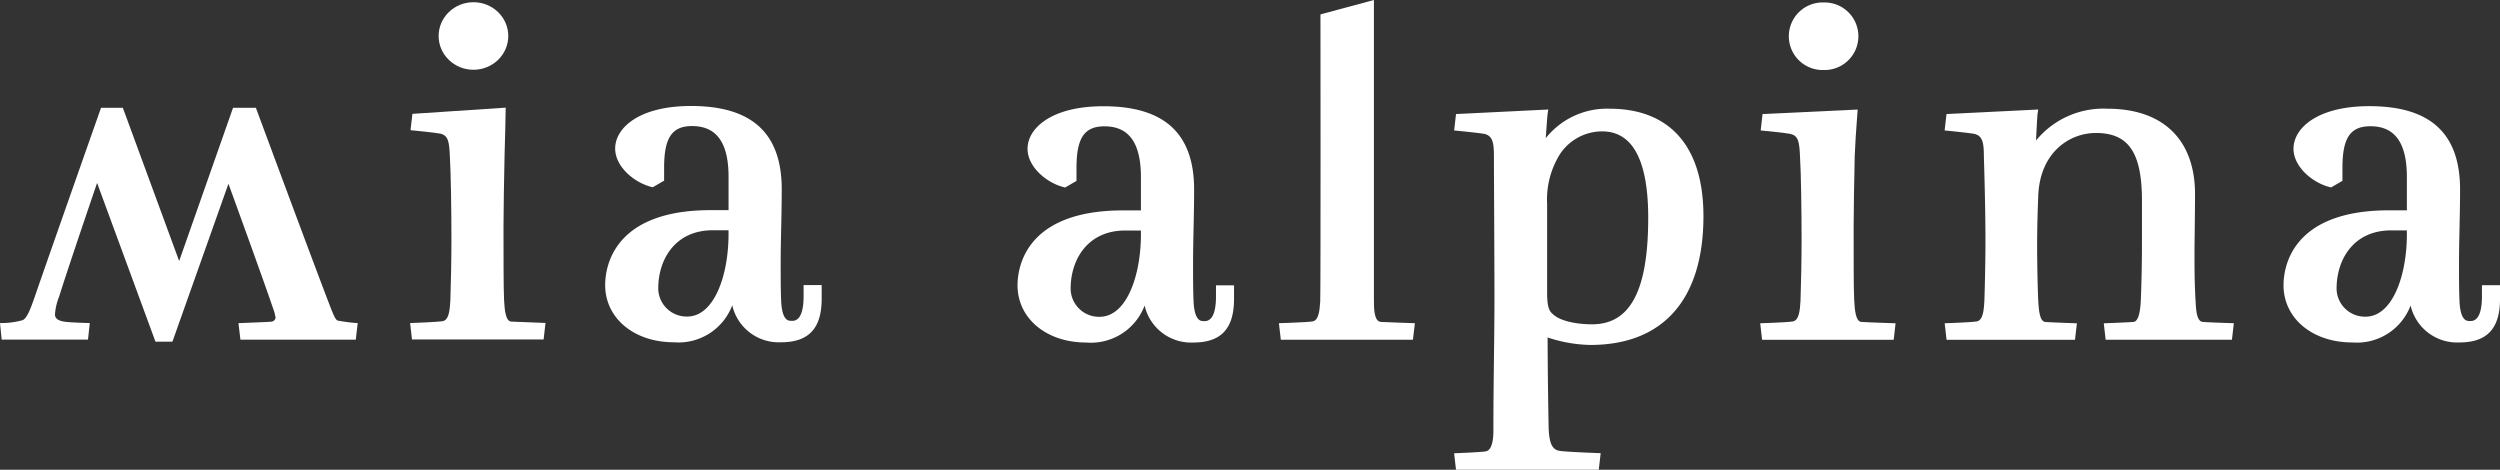
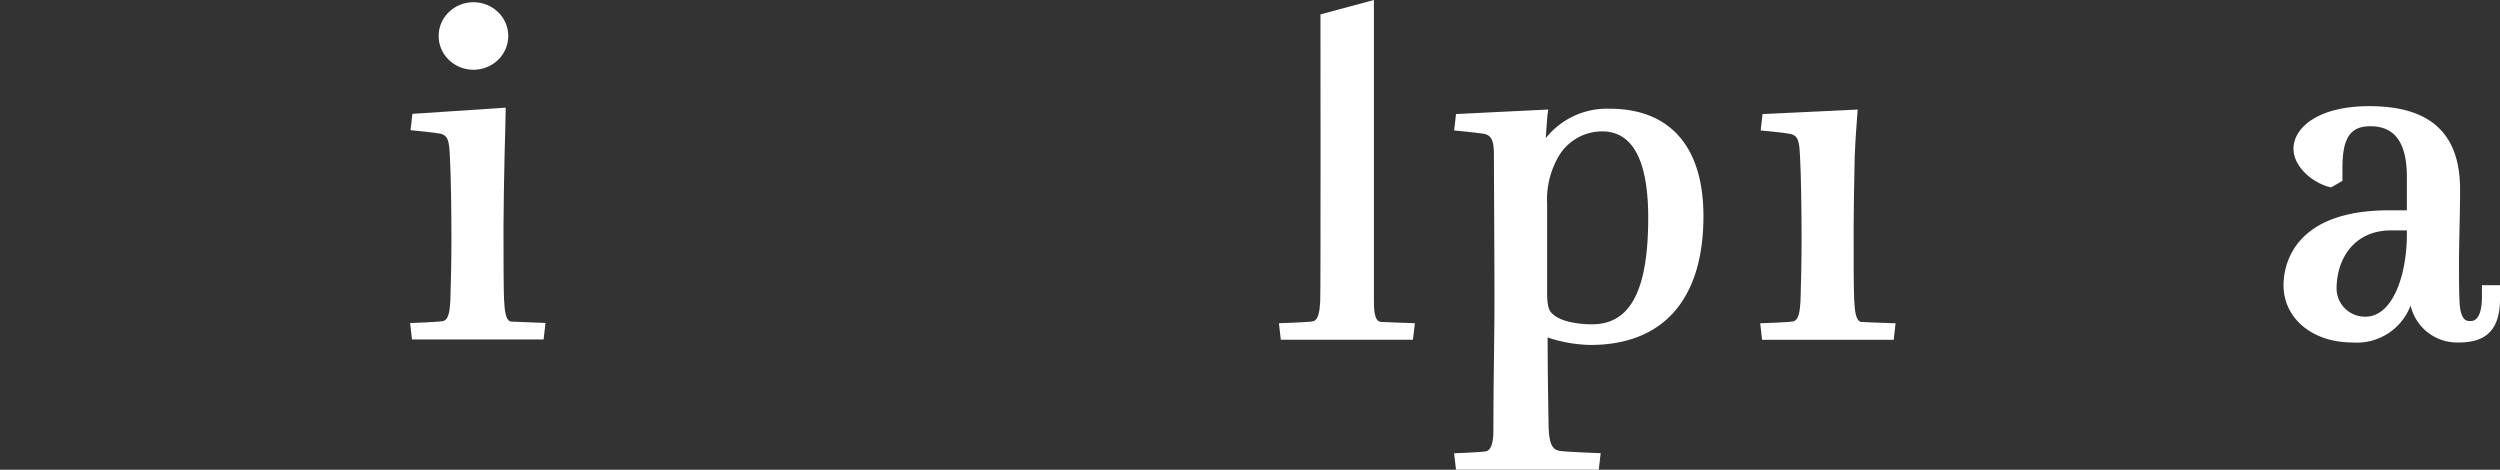
<svg xmlns="http://www.w3.org/2000/svg" width="256.946" height="48.277" viewBox="0 0 256.946 48.277">
  <rect x="0" y="0" width="256.946" height="48.277" fill="#333333" stroke="none" />
  <path d="M107.566,115.121c-.055-1.1-.055-5.08-.055-7.456,0-1.148.056-5.349.109-7.3.055-1.487.109-4.514.109-4.514l.008-.432-9.586.635-.195,1.68.411.04c.021,0,2.119.212,2.63.31.827.183.934.8,1,2.288.108,1.767.163,5.7.163,8.67,0,2.07-.059,4.628-.111,6.228-.06,1-.157,1.994-.8,2.093-.615.1-3.336.193-3.336.193l.194,1.689h13.526l.195-1.7-3.523-.138C107.719,117.352,107.626,116.236,107.566,115.121Z" transform="translate(-55.762 -84.354)" fill="#fff" />
  <ellipse cx="3.579" cy="3.471" rx="3.579" ry="3.471" transform="translate(45.082 0.228)" fill="#fff" />
  <path d="M315.871,102.8c-.746-.042-.735-1.426-.735-2.3V69.712l-5.494,1.478s.031,27.757-.024,29.465c-.06,1-.157,1.994-.8,2.093s-3.445.183-3.445.183l.194,1.7h13.579l.2-1.7S316.623,102.841,315.871,102.8Z" transform="translate(-173.927 -69.712)" fill="#fff" />
  <path d="M363.2,95.671a8.035,8.035,0,0,0-6.56,3.023c.069-1.046.158-2.272.186-2.465l.071-.476-9.482.466-.192,1.686.409.04c.022,0,2.123.212,2.684.31.846.187.995.879.995,2.265,0,.7.008,2.511.019,4.7.016,3.321.036,7.5.036,9.93,0,2-.025,4.063-.052,6.215-.028,2.35-.057,4.808-.057,7.409,0,1.22-.247,2.033-.8,2.117-.765.105-3.237.192-3.237.192l.194,1.692h14.674l.195-1.7s-3.571-.13-4.174-.235c-.912-.106-1.1-.981-1.172-2.283-.049-2.507-.1-6.214-.108-9.377a14.546,14.546,0,0,0,4.4.769c7.491,0,11.616-4.7,11.616-13.224C372.852,99.6,369.425,95.671,363.2,95.671Zm-1.8,22.158c-1.392,0-3.171-.265-3.993-1.013-.337-.291-.628-.541-.628-2.249V105.45a8.744,8.744,0,0,1,.993-4.537A5.2,5.2,0,0,1,362.438,98c3.139,0,4.731,2.988,4.731,8.881C367.169,114.35,365.335,117.829,361.4,117.829Z" transform="translate(-197.768 -84.497)" fill="#fff" />
-   <path d="M430.7,77.242a3.472,3.472,0,1,0,0-6.941,3.472,3.472,0,1,0,0,6.941Z" transform="translate(-243.273 -70.047)" fill="#fff" />
  <path d="M430.684,117.695c-.575-.061-.67-1.176-.731-2.292s-.055-5.08-.055-7.456c0-1.04.053-5.251.111-7.3.048-1.312.139-2.541.235-3.835l.069-.944-9.775.462-.192,1.687.409.04c.022,0,2.119.212,2.63.31.825.182.933.8,1,2.288.108,1.767.164,5.7.164,8.67,0,2.07-.059,4.628-.112,6.225-.06,1-.157,2-.806,2.1s-3.335.185-3.335.185l.194,1.7h13.525l.194-1.7S431.383,117.748,430.684,117.695Z" transform="translate(-239.384 -84.609)" fill="#fff" />
-   <path d="M490.143,115.7l-.016-.253c-.111-1.9-.111-3.454-.111-4.961,0-.416.009-1.178.02-2.069.016-1.265.035-2.793.035-3.974,0-5.575-3.277-8.772-8.992-8.772a8.947,8.947,0,0,0-7.349,3.267c.053-1.128.127-2.514.154-2.709l.071-.476-9.427.466-.192,1.686.409.04c.022,0,2.119.212,2.63.31.844.187.993.879.993,2.277.039,1.229.164,5.488.164,8.681,0,2.07-.059,4.628-.111,6.228-.06,1-.157,1.994-.8,2.093s-3.28.186-3.28.186l.194,1.7h13.2l.195-1.694s-2.546-.085-3.248-.139c-.576-.062-.67-1.178-.73-2.292-.053-1.071-.109-3.6-.109-5.653,0-1.834.06-3.655.109-4.868.108-4.542,3.151-6.61,5.934-6.61,3.36,0,4.731,2.02,4.731,6.972v4.4c0,2.422-.069,4.617-.111,5.7-.036.675-.112,2.311-.774,2.347-.662.054-3.039.142-3.039.142l.193,1.69h12.979l.195-1.7s-2.7-.082-3.2-.135C490.282,117.528,490.188,116.505,490.143,115.7Z" transform="translate(-264.47 -84.497)" fill="#fff" />
-   <path d="M17.722,119.477H15.979l-6-16.313s-3.081,9.014-3.9,11.679a5.889,5.889,0,0,0-.427,1.821c0,.16,0,.609.93.752.537.1,2.647.15,2.647.15l-.186,1.7H.174L0,117.566a8.3,8.3,0,0,0,2.338-.3c.445-.216.782-1.137,1.138-2.125,1.454-4.23,6.908-19.7,6.908-19.7h2.241l5.789,15.749,5.537-15.749H26.3s6.237,16.847,7.792,20.823c.3.727.438.977.62,1.048a17.918,17.918,0,0,0,2.053.262l-.2,1.7H24.71l-.2-1.7s2.678-.1,3.347-.146a.489.489,0,0,0,.467-.4,4.462,4.462,0,0,0-.261-.98c-1.024-3.034-4.584-12.8-4.584-12.8Z" transform="translate(0 -84.362)" fill="#fff" />
-   <path d="M263.364,113.486v1.139q0,.236-.01.444c-.1,2.083-.91,2.125-1.285,2.09-.259,0-.888-.012-1.006-1.913-.055-1.268-.055-2.589-.055-4.016,0-1.165.027-2.382.053-3.623.028-1.3.056-2.632.056-3.962,0-5.764-3.05-8.565-9.326-8.565-5.354,0-7.793,2.267-7.793,4.374,0,1.842,1.918,3.478,3.695,3.937l.166.043,1.169-.679v-1.339c0-3.074.805-4.272,2.874-4.272,2.522,0,3.748,1.71,3.748,5.226v3.415h-1.834c-10.064,0-10.847,5.9-10.847,7.7,0,3.407,2.969,5.88,7.06,5.88a5.9,5.9,0,0,0,6-3.8,4.9,4.9,0,0,0,5.007,3.8c2.853,0,4.183-1.423,4.183-4.481v-1.4h-1.857Zm-7.714-5.234c0,4.209-1.461,8.47-4.254,8.47a2.917,2.917,0,0,1-2.971-2.893c0-2.974,1.734-5.977,5.61-5.977h1.614v.4Z" transform="translate(-138.387 -84.161)" fill="#fff" />
-   <path d="M164.894,113.426v1.139q0,.236-.01.444c-.1,2.083-.91,2.125-1.285,2.09-.259,0-.888-.012-1.006-1.913-.055-1.268-.055-2.589-.055-4.016,0-1.165.027-2.382.053-3.623.028-1.3.056-2.632.056-3.962,0-5.764-3.05-8.565-9.326-8.565-5.355,0-7.793,2.267-7.793,4.374,0,1.842,1.918,3.478,3.695,3.937l.167.043,1.169-.679v-1.339c0-3.074.805-4.272,2.874-4.272,2.522,0,3.748,1.71,3.748,5.226v3.415h-1.834c-10.065,0-10.847,5.9-10.847,7.7,0,3.407,2.969,5.88,7.061,5.88a5.9,5.9,0,0,0,6-3.8,4.9,4.9,0,0,0,5.007,3.8c2.854,0,4.183-1.423,4.183-4.481v-1.4h-1.857Zm-7.715-5.235c0,4.209-1.461,8.47-4.254,8.47a2.917,2.917,0,0,1-2.971-2.893c0-2.974,1.734-5.977,5.61-5.977h1.614Z" transform="translate(-82.301 -84.127)" fill="#fff" />
  <path d="M565.644,113.457V114.6q0,.236-.01.444c-.1,2.083-.91,2.125-1.285,2.09-.259,0-.888-.012-1.006-1.913-.055-1.268-.055-2.589-.055-4.016,0-1.165.027-2.382.053-3.623.028-1.3.056-2.632.056-3.962,0-5.764-3.05-8.565-9.326-8.565-5.354,0-7.793,2.267-7.793,4.374,0,1.842,1.918,3.478,3.694,3.937l.167.043,1.169-.679v-1.339c0-3.074.805-4.272,2.874-4.272,2.522,0,3.748,1.71,3.748,5.226v3.415H556.1c-10.064,0-10.847,5.9-10.847,7.7,0,3.407,2.969,5.88,7.06,5.88a5.9,5.9,0,0,0,6-3.8,4.9,4.9,0,0,0,5.007,3.8c2.853,0,4.183-1.423,4.183-4.481v-1.4h-1.857Zm-7.714-5.235c0,4.209-1.461,8.47-4.254,8.47a2.917,2.917,0,0,1-2.971-2.893c0-2.974,1.734-5.977,5.61-5.977h1.614Z" transform="translate(-310.555 -84.144)" fill="#fff" />
</svg>